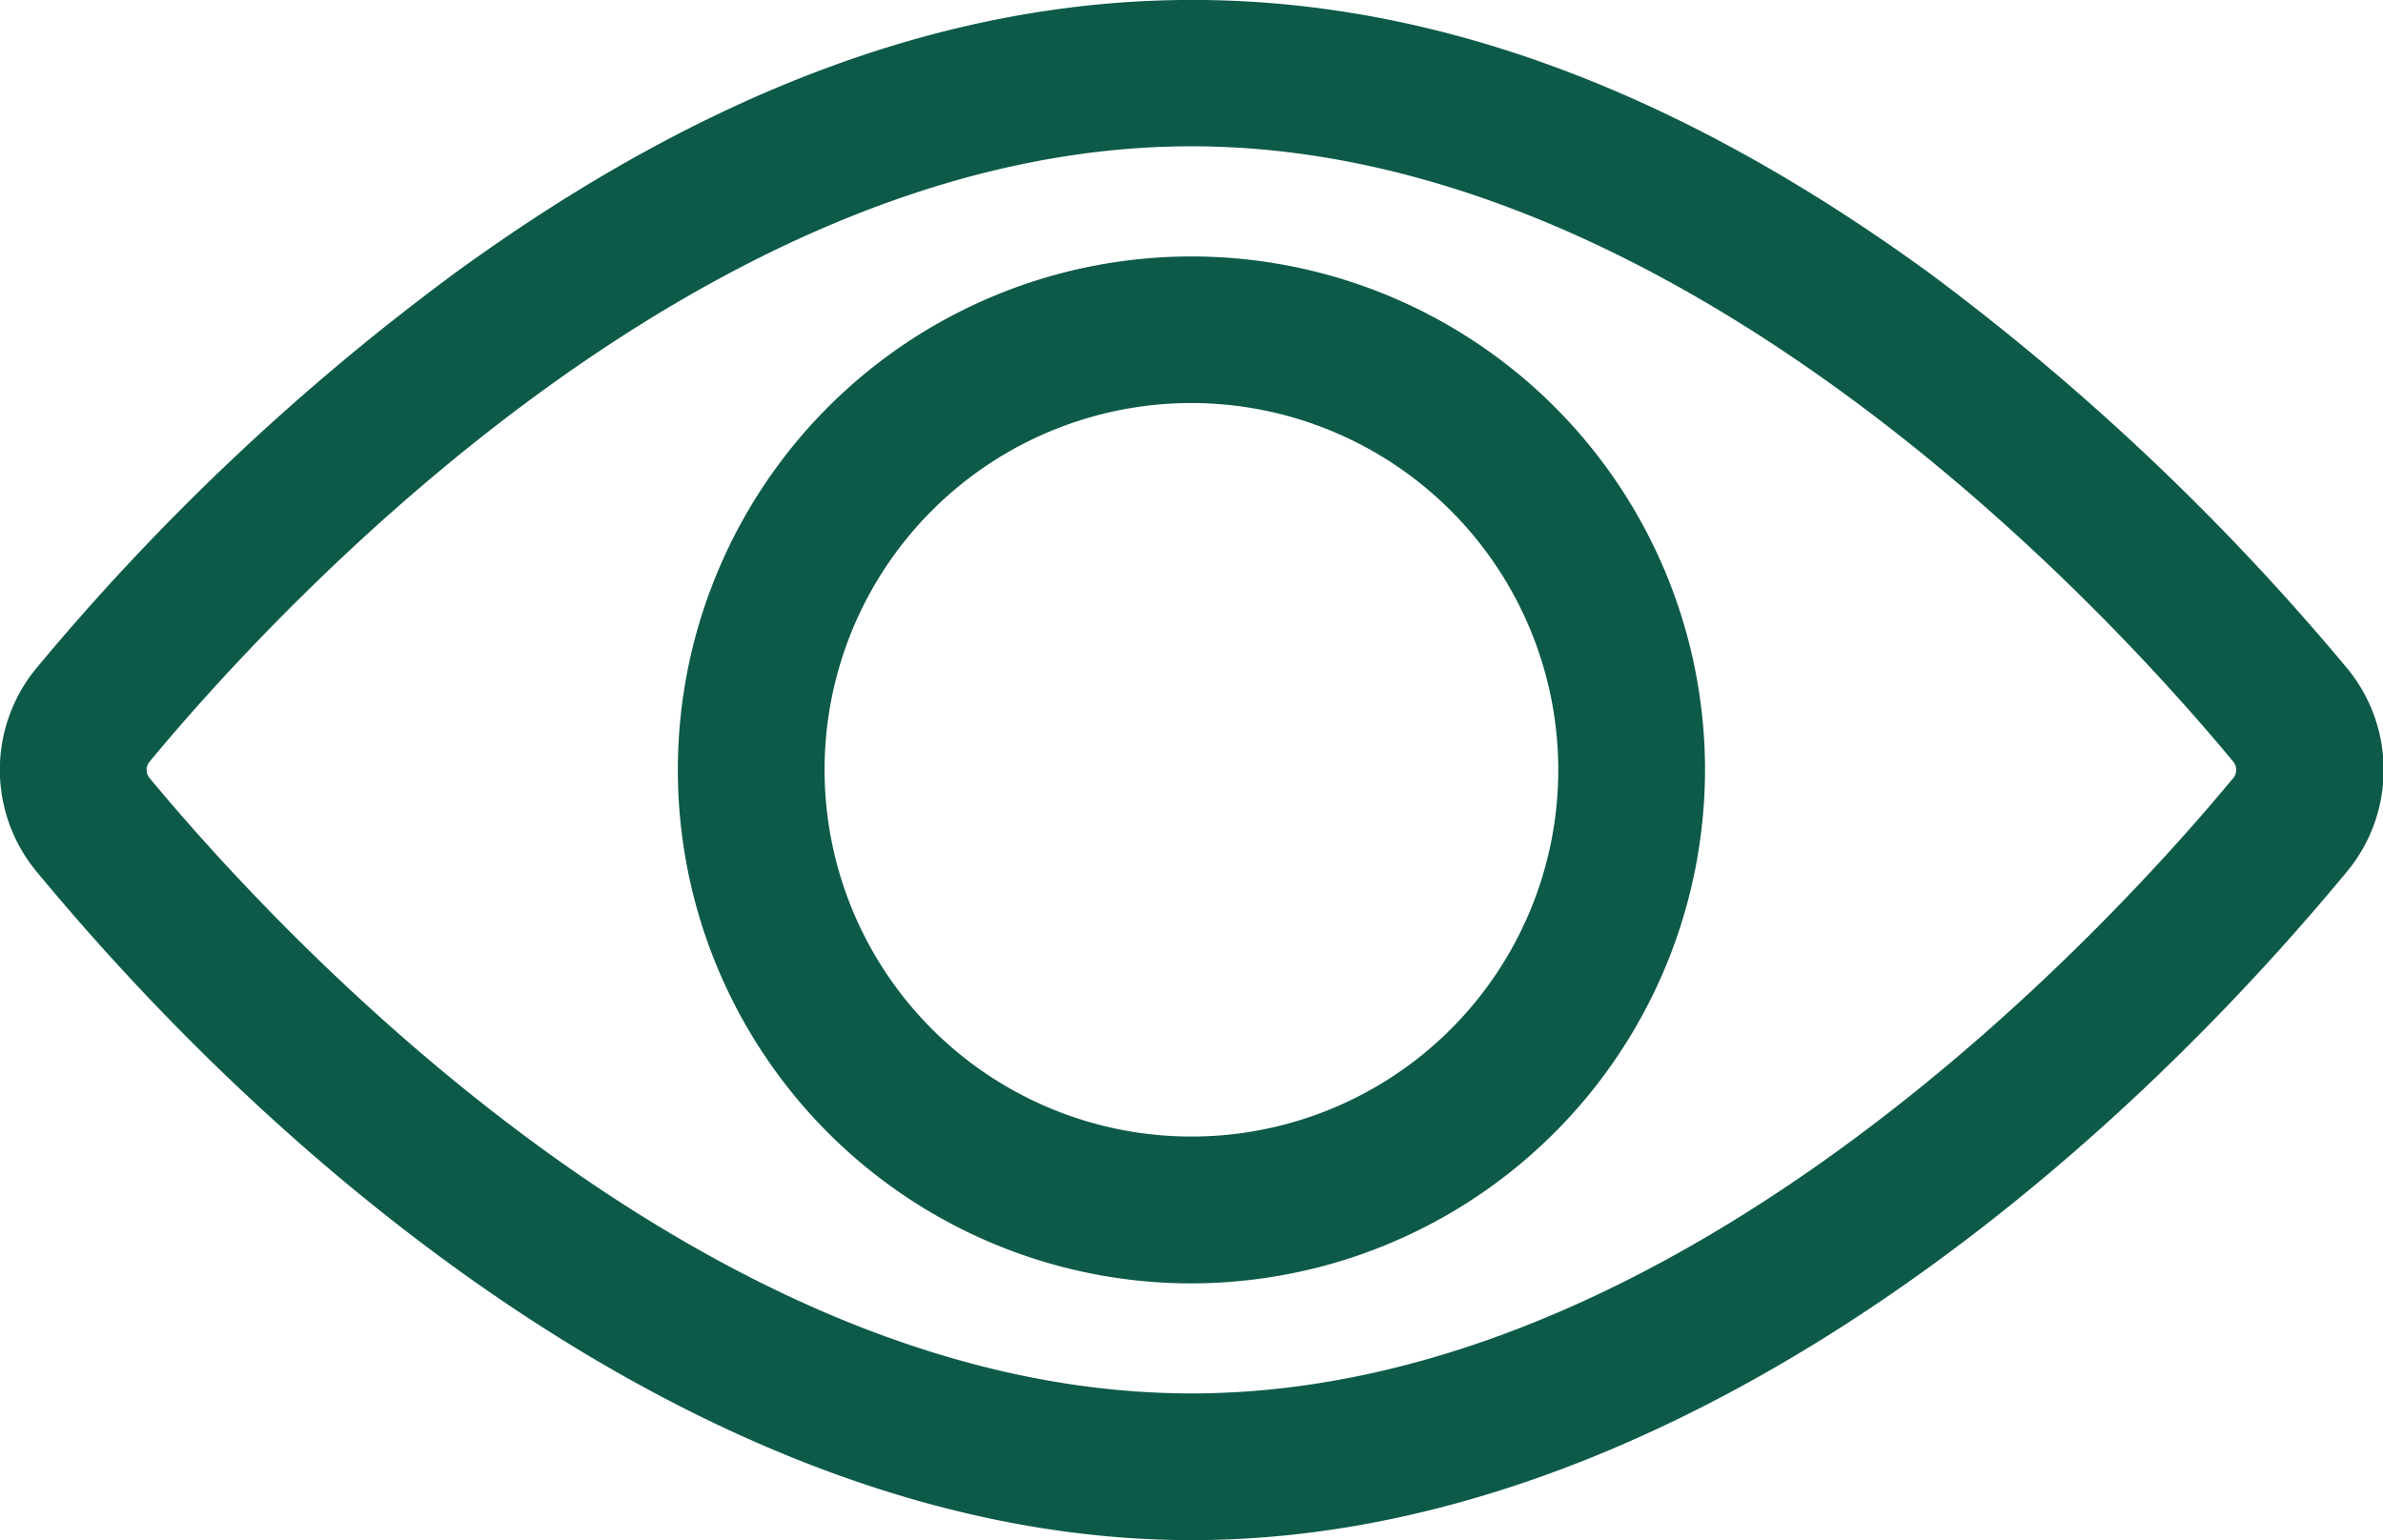
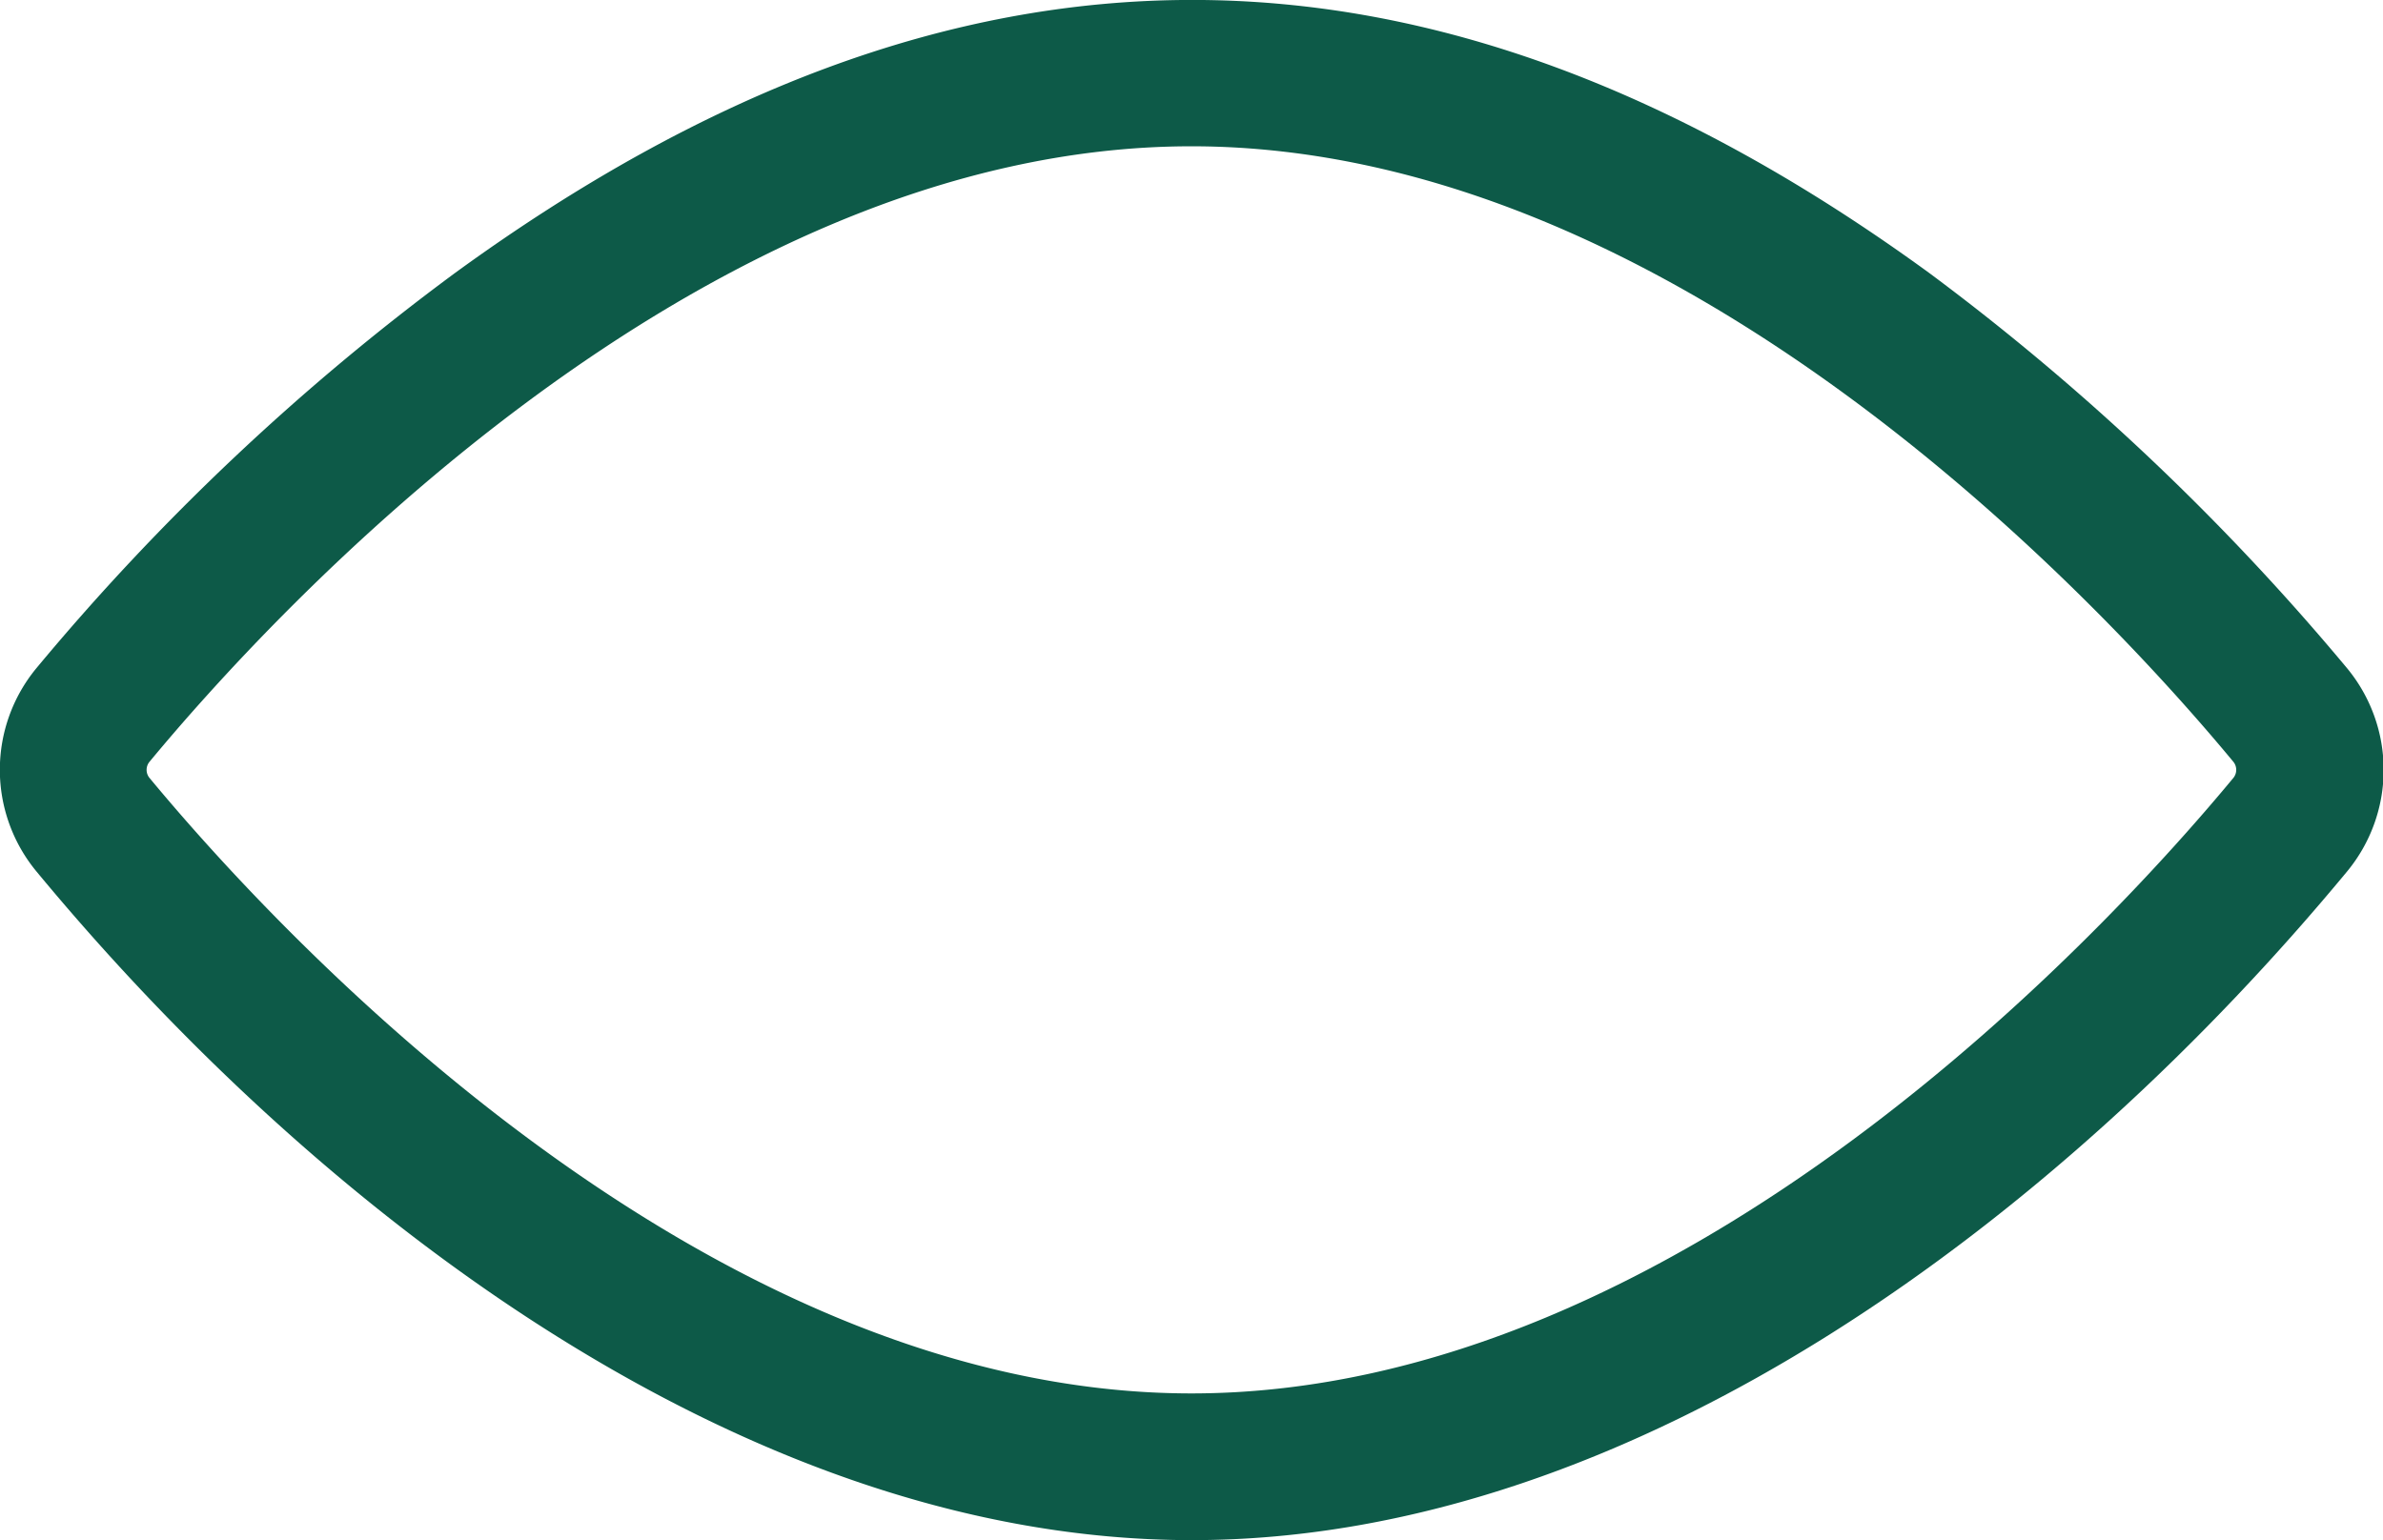
<svg xmlns="http://www.w3.org/2000/svg" id="view" width="17.279" height="11.17" viewBox="0 0 17.279 11.17">
  <path id="Path_1770" data-name="Path 1770" d="M8.64,103.036c-3.234,0-6.331-2.379-8.375-4.85a1.157,1.157,0,0,1,0-1.474A17.314,17.314,0,0,1,3.3,93.846c3.624-2.638,7.06-2.643,10.69,0a17.644,17.644,0,0,1,3.03,2.867,1.157,1.157,0,0,1,0,1.473c-2.044,2.47-5.14,4.85-8.375,4.85Zm0-10.109c-3.583,0-6.688,3.417-7.555,4.464a.092.092,0,0,0,0,.117c.867,1.047,3.972,4.464,7.555,4.464s6.688-3.417,7.555-4.464a.093.093,0,0,0,0-.117c-.867-1.047-3.972-4.464-7.555-4.464Z" transform="translate(-0.001 -91.866)" fill="#0d5a48" />
-   <path id="Path_1771" data-name="Path 1771" d="M151.546,155.225a3.724,3.724,0,1,1,3.724-3.724A3.729,3.729,0,0,1,151.546,155.225Zm0-6.385a2.66,2.66,0,1,0,2.66,2.66A2.663,2.663,0,0,0,151.546,148.84Z" transform="translate(-142.907 -145.917)" fill="#0d5a48" />
</svg>